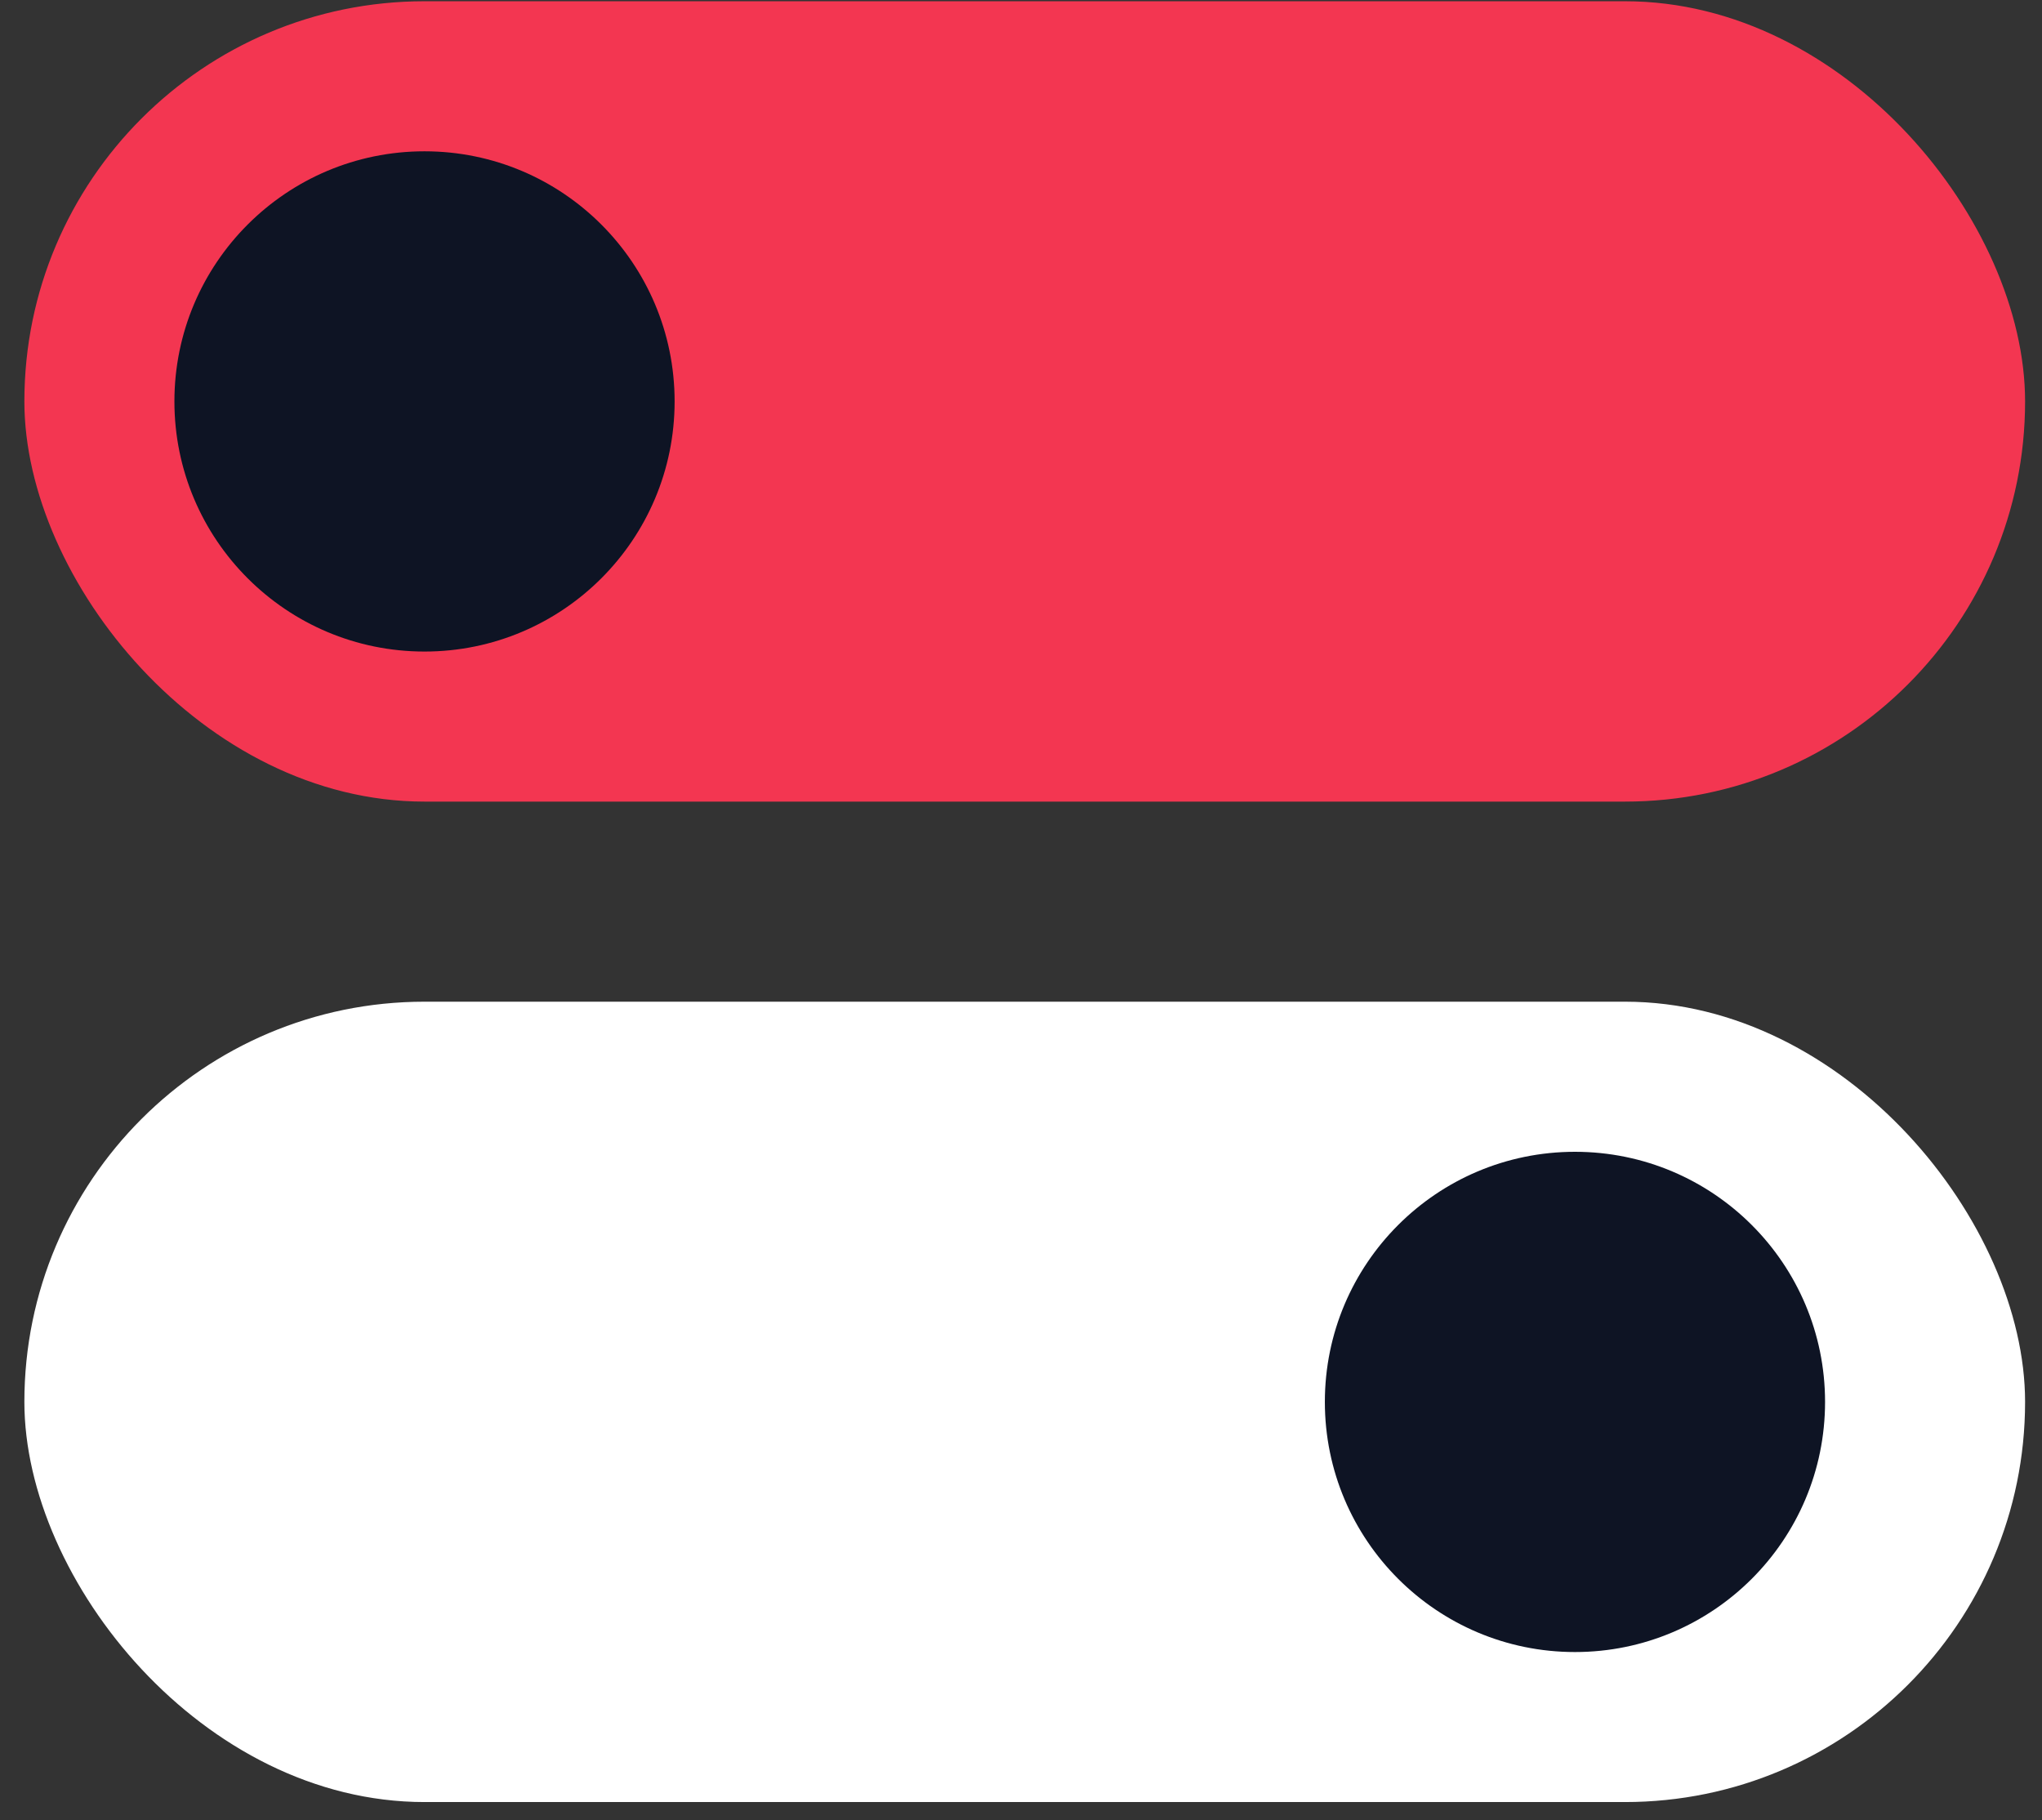
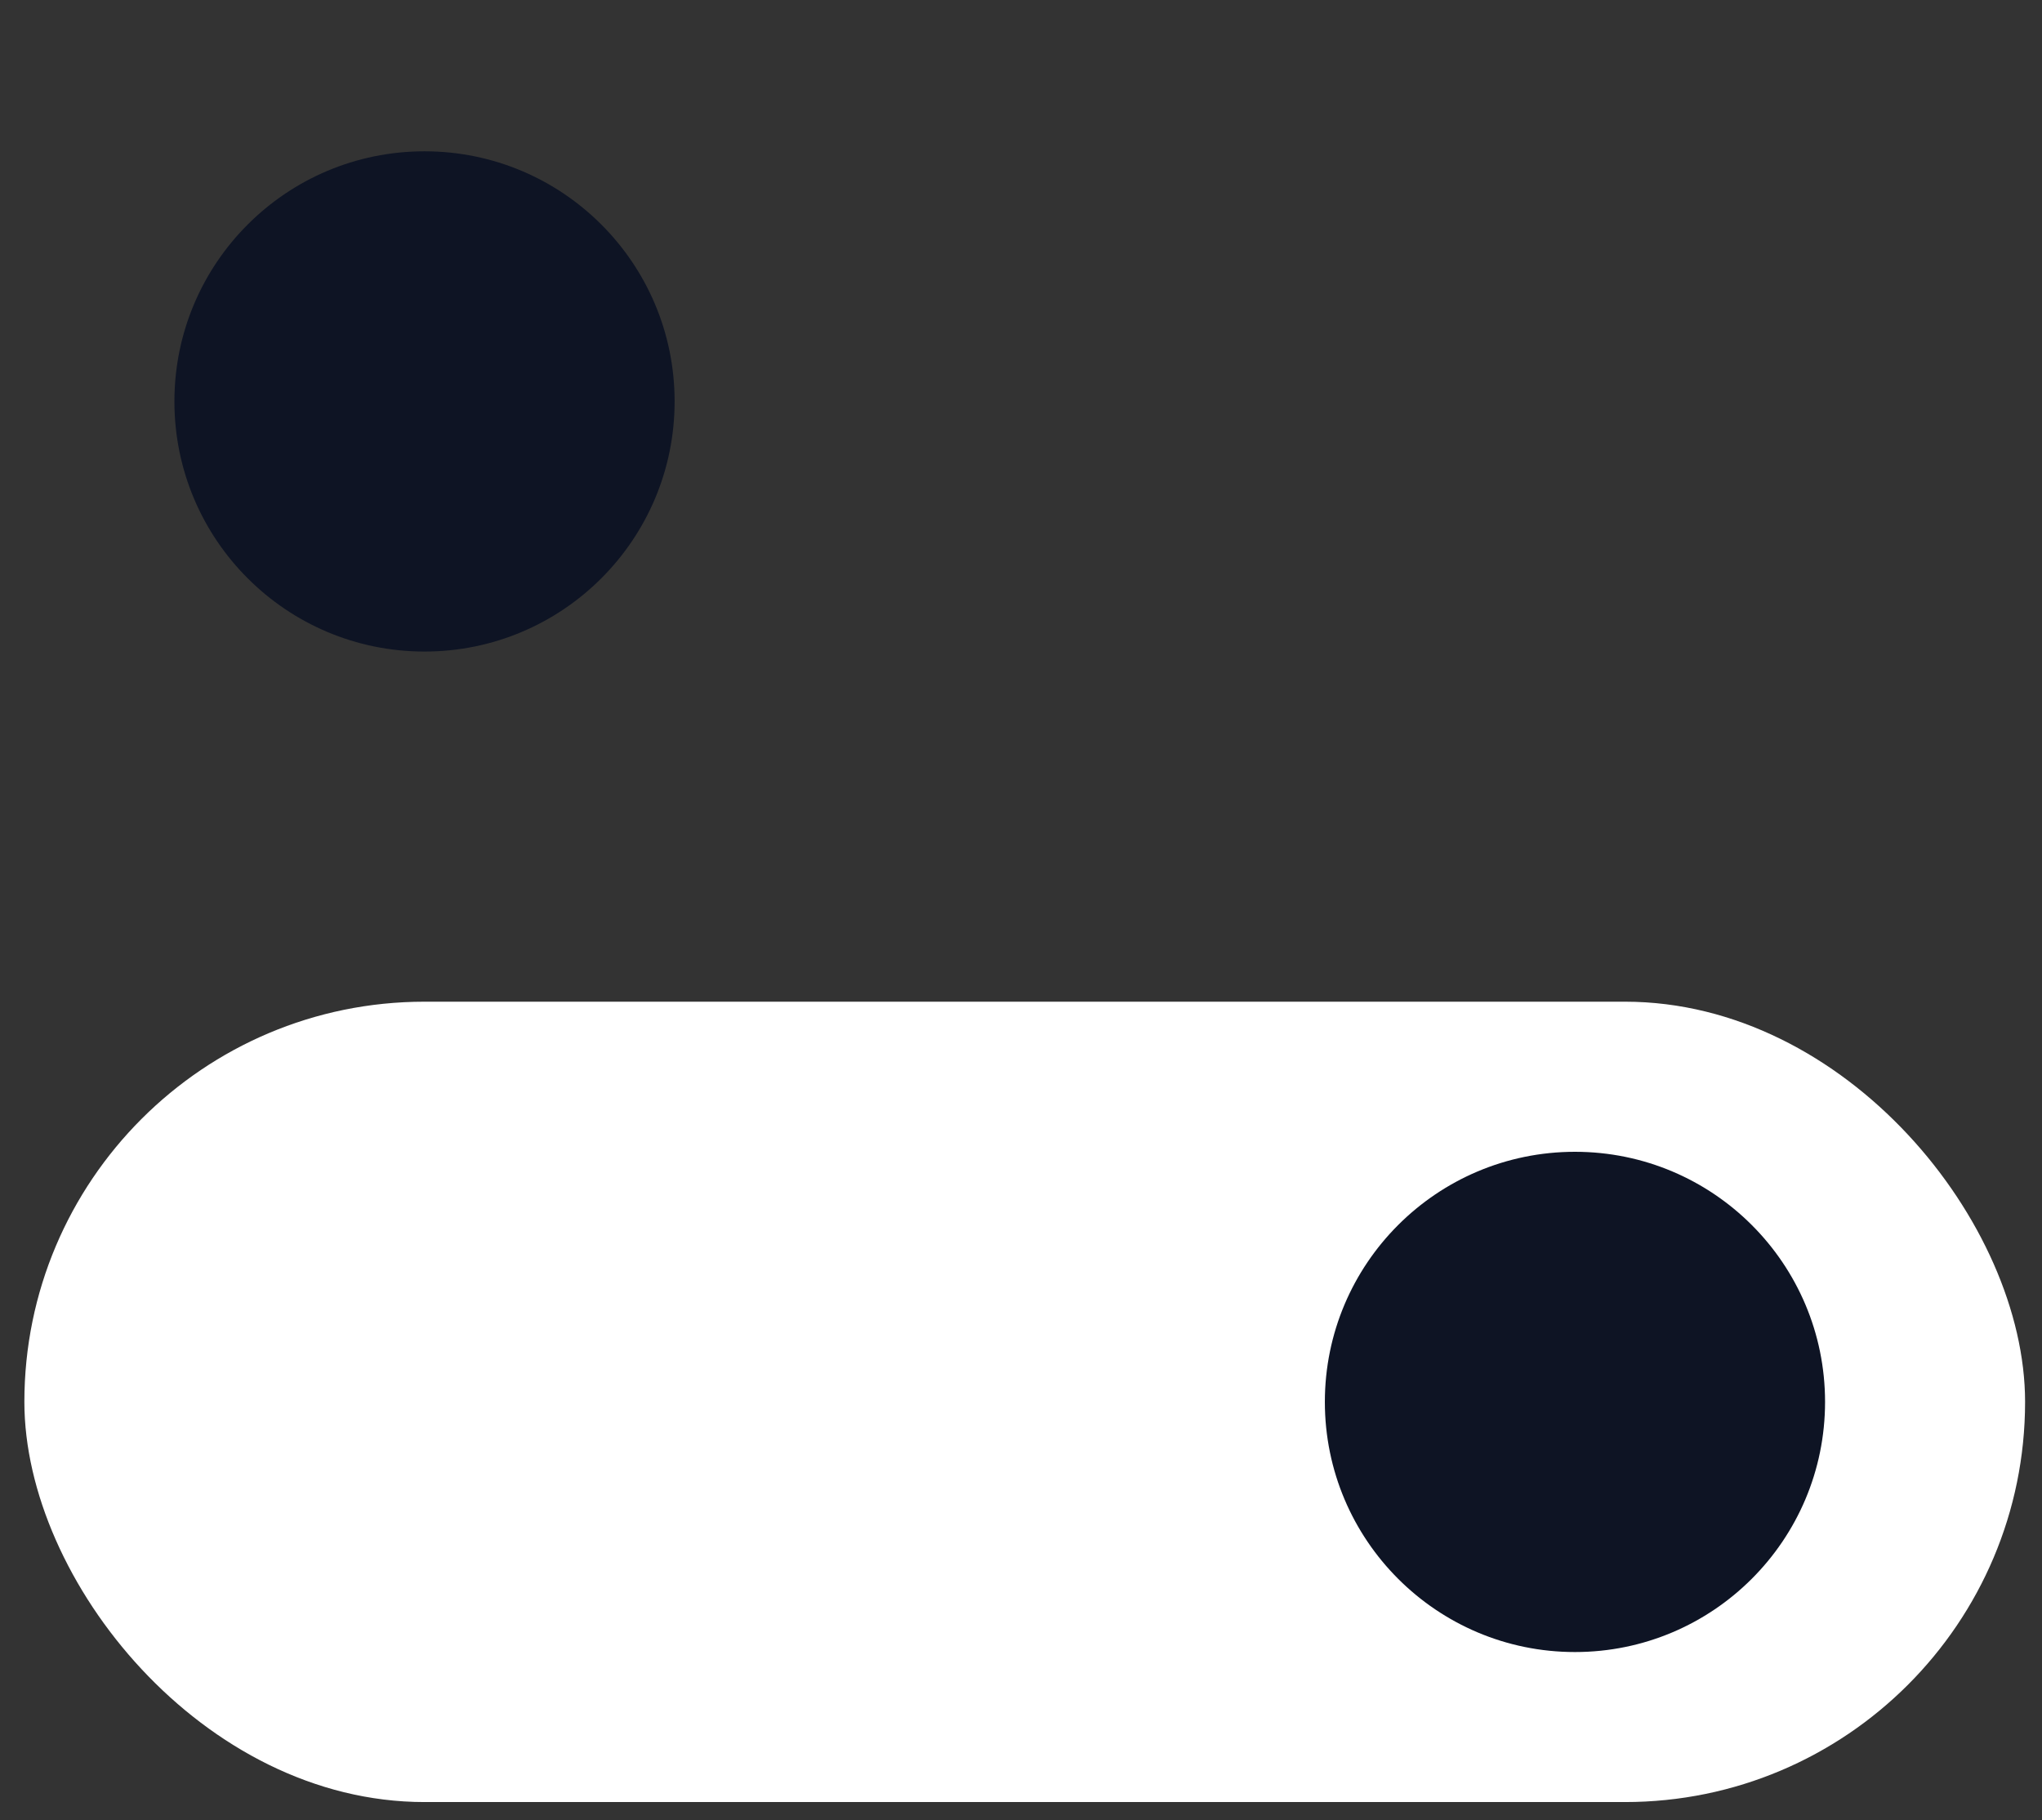
<svg xmlns="http://www.w3.org/2000/svg" width="46" height="41" viewBox="0 0 46 41" fill="none">
  <rect x="0" y="0" width="46" height="41" fill="#333333" stroke="none" />
-   <rect x="0.549" y="0.028" width="45.07" height="18.028" rx="9.014" fill="#F33651" />
  <rect x="0.549" y="22.563" width="45.07" height="18.028" rx="9.014" fill="white" />
  <circle cx="9.563" cy="9.042" r="5.634" fill="#0E1424" />
  <circle cx="35.479" cy="31.578" r="5.634" fill="#0E1424" />
</svg>